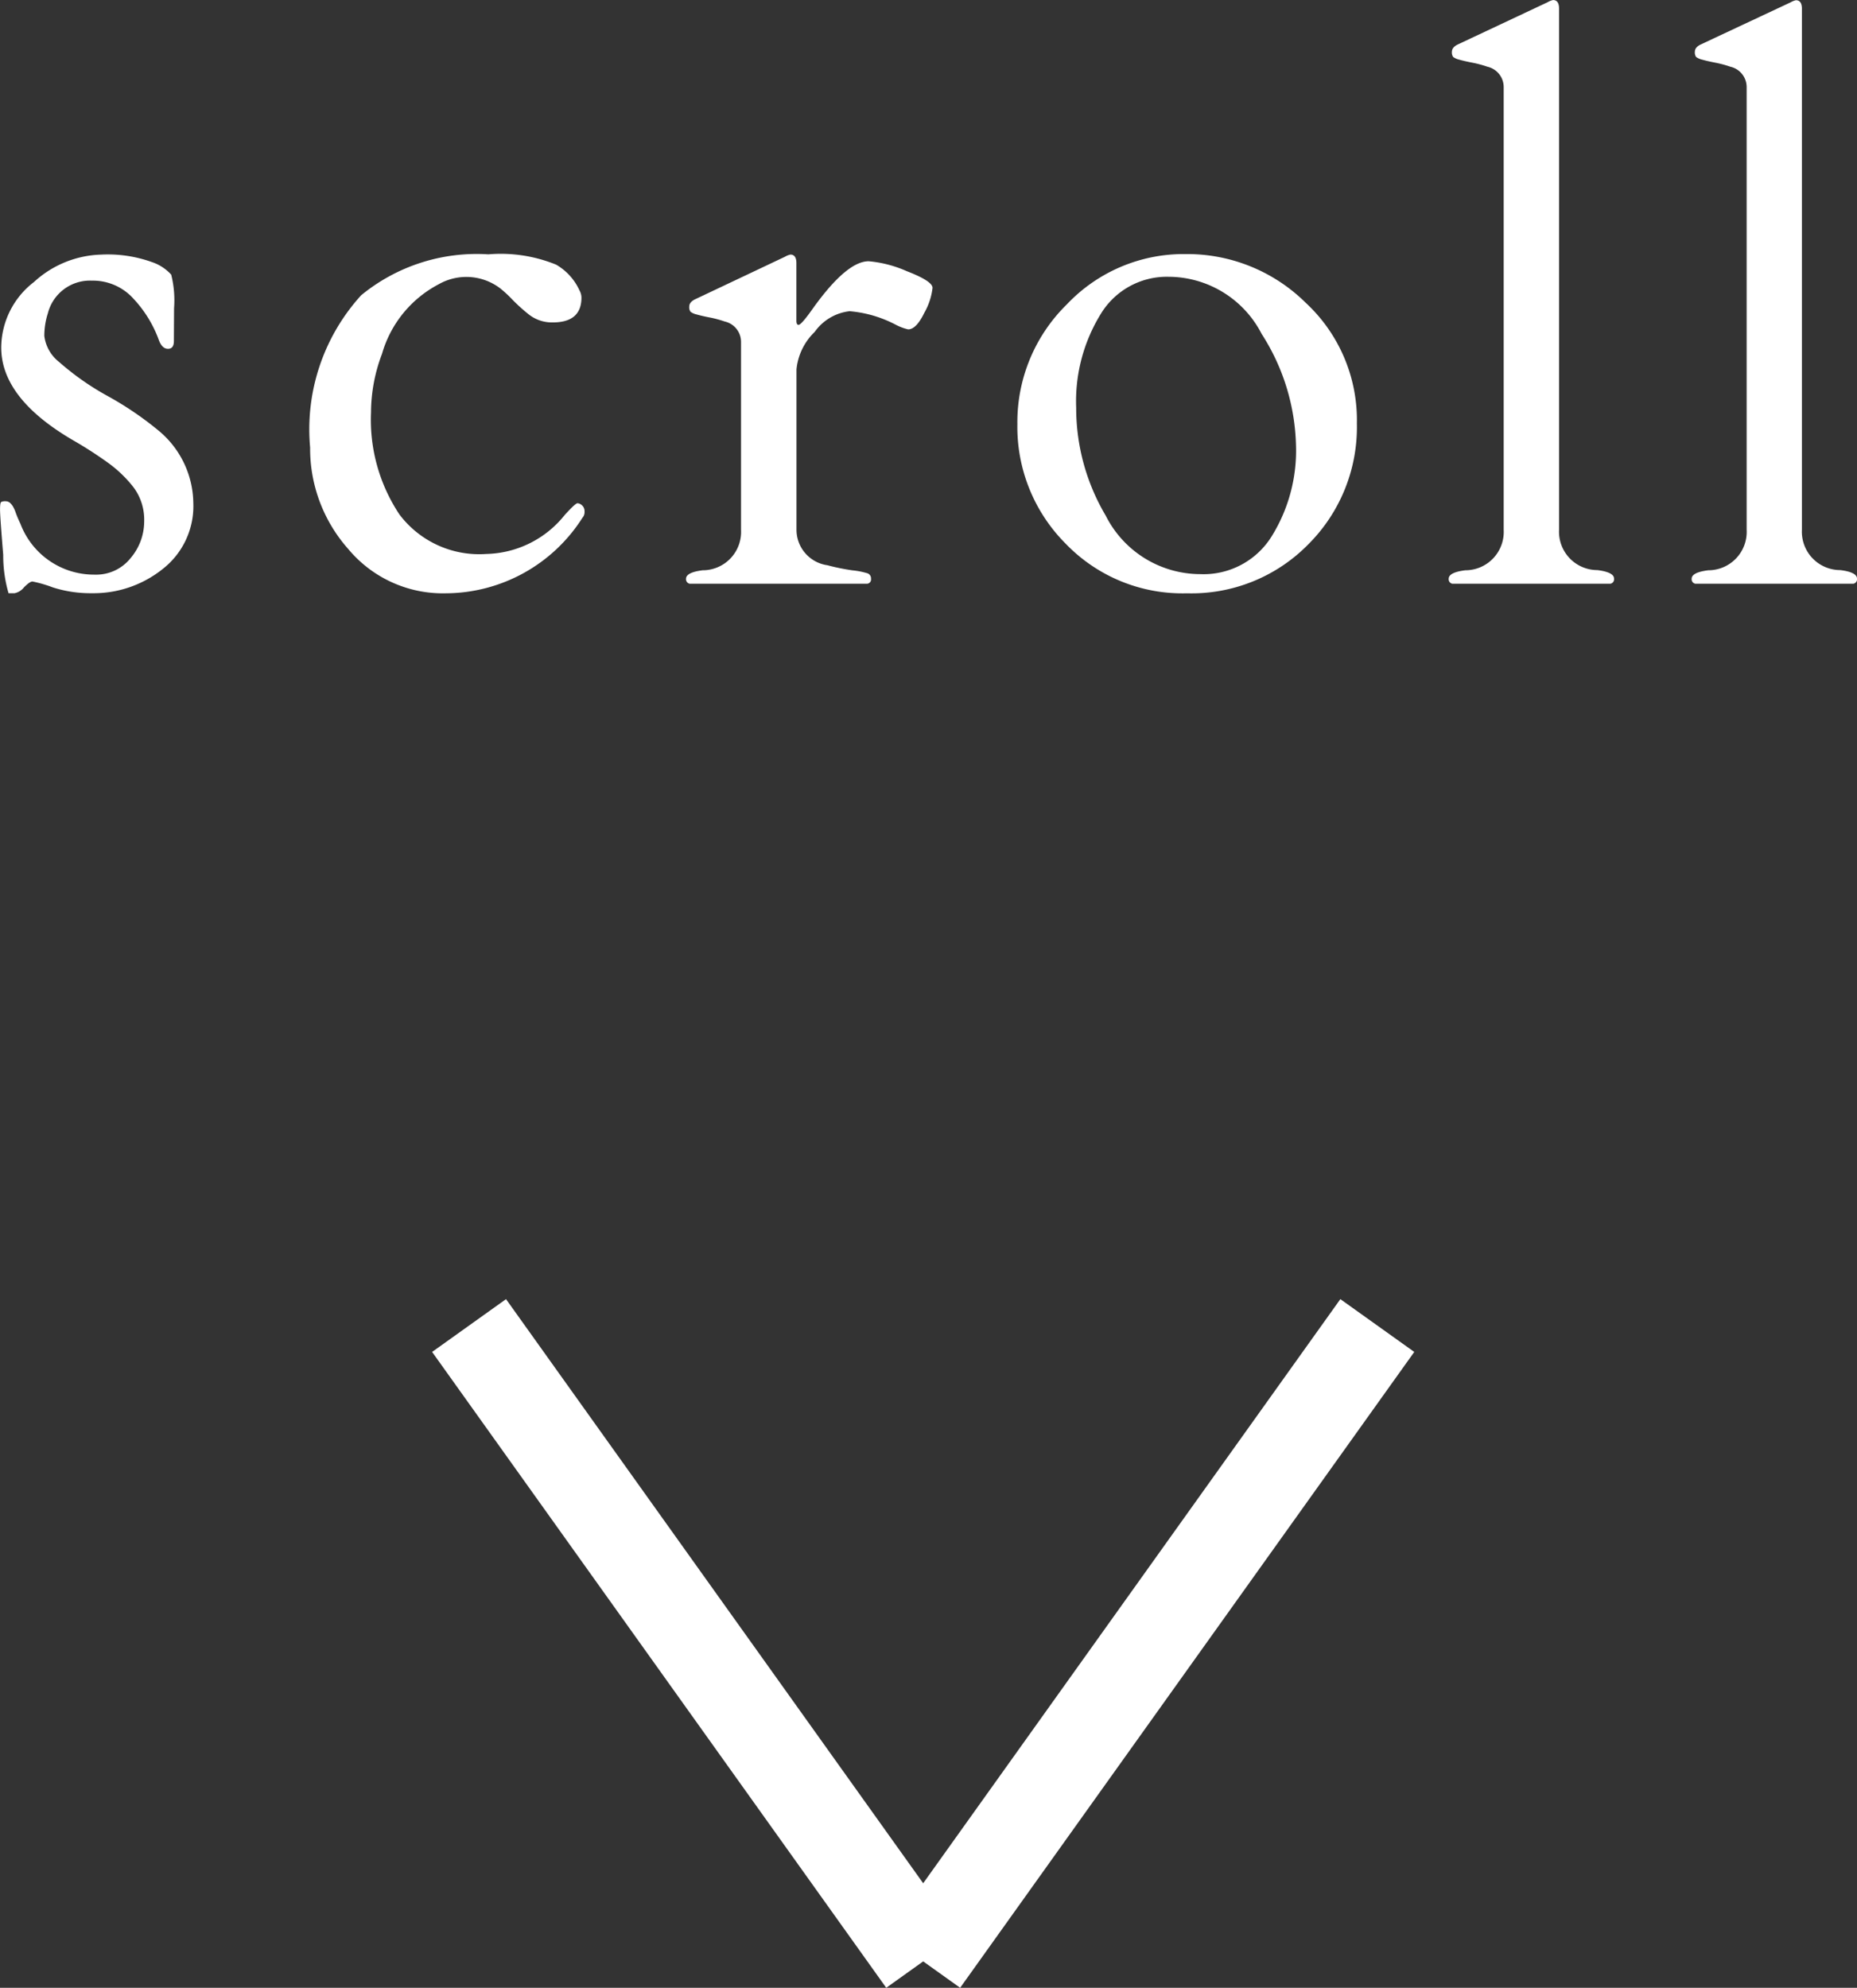
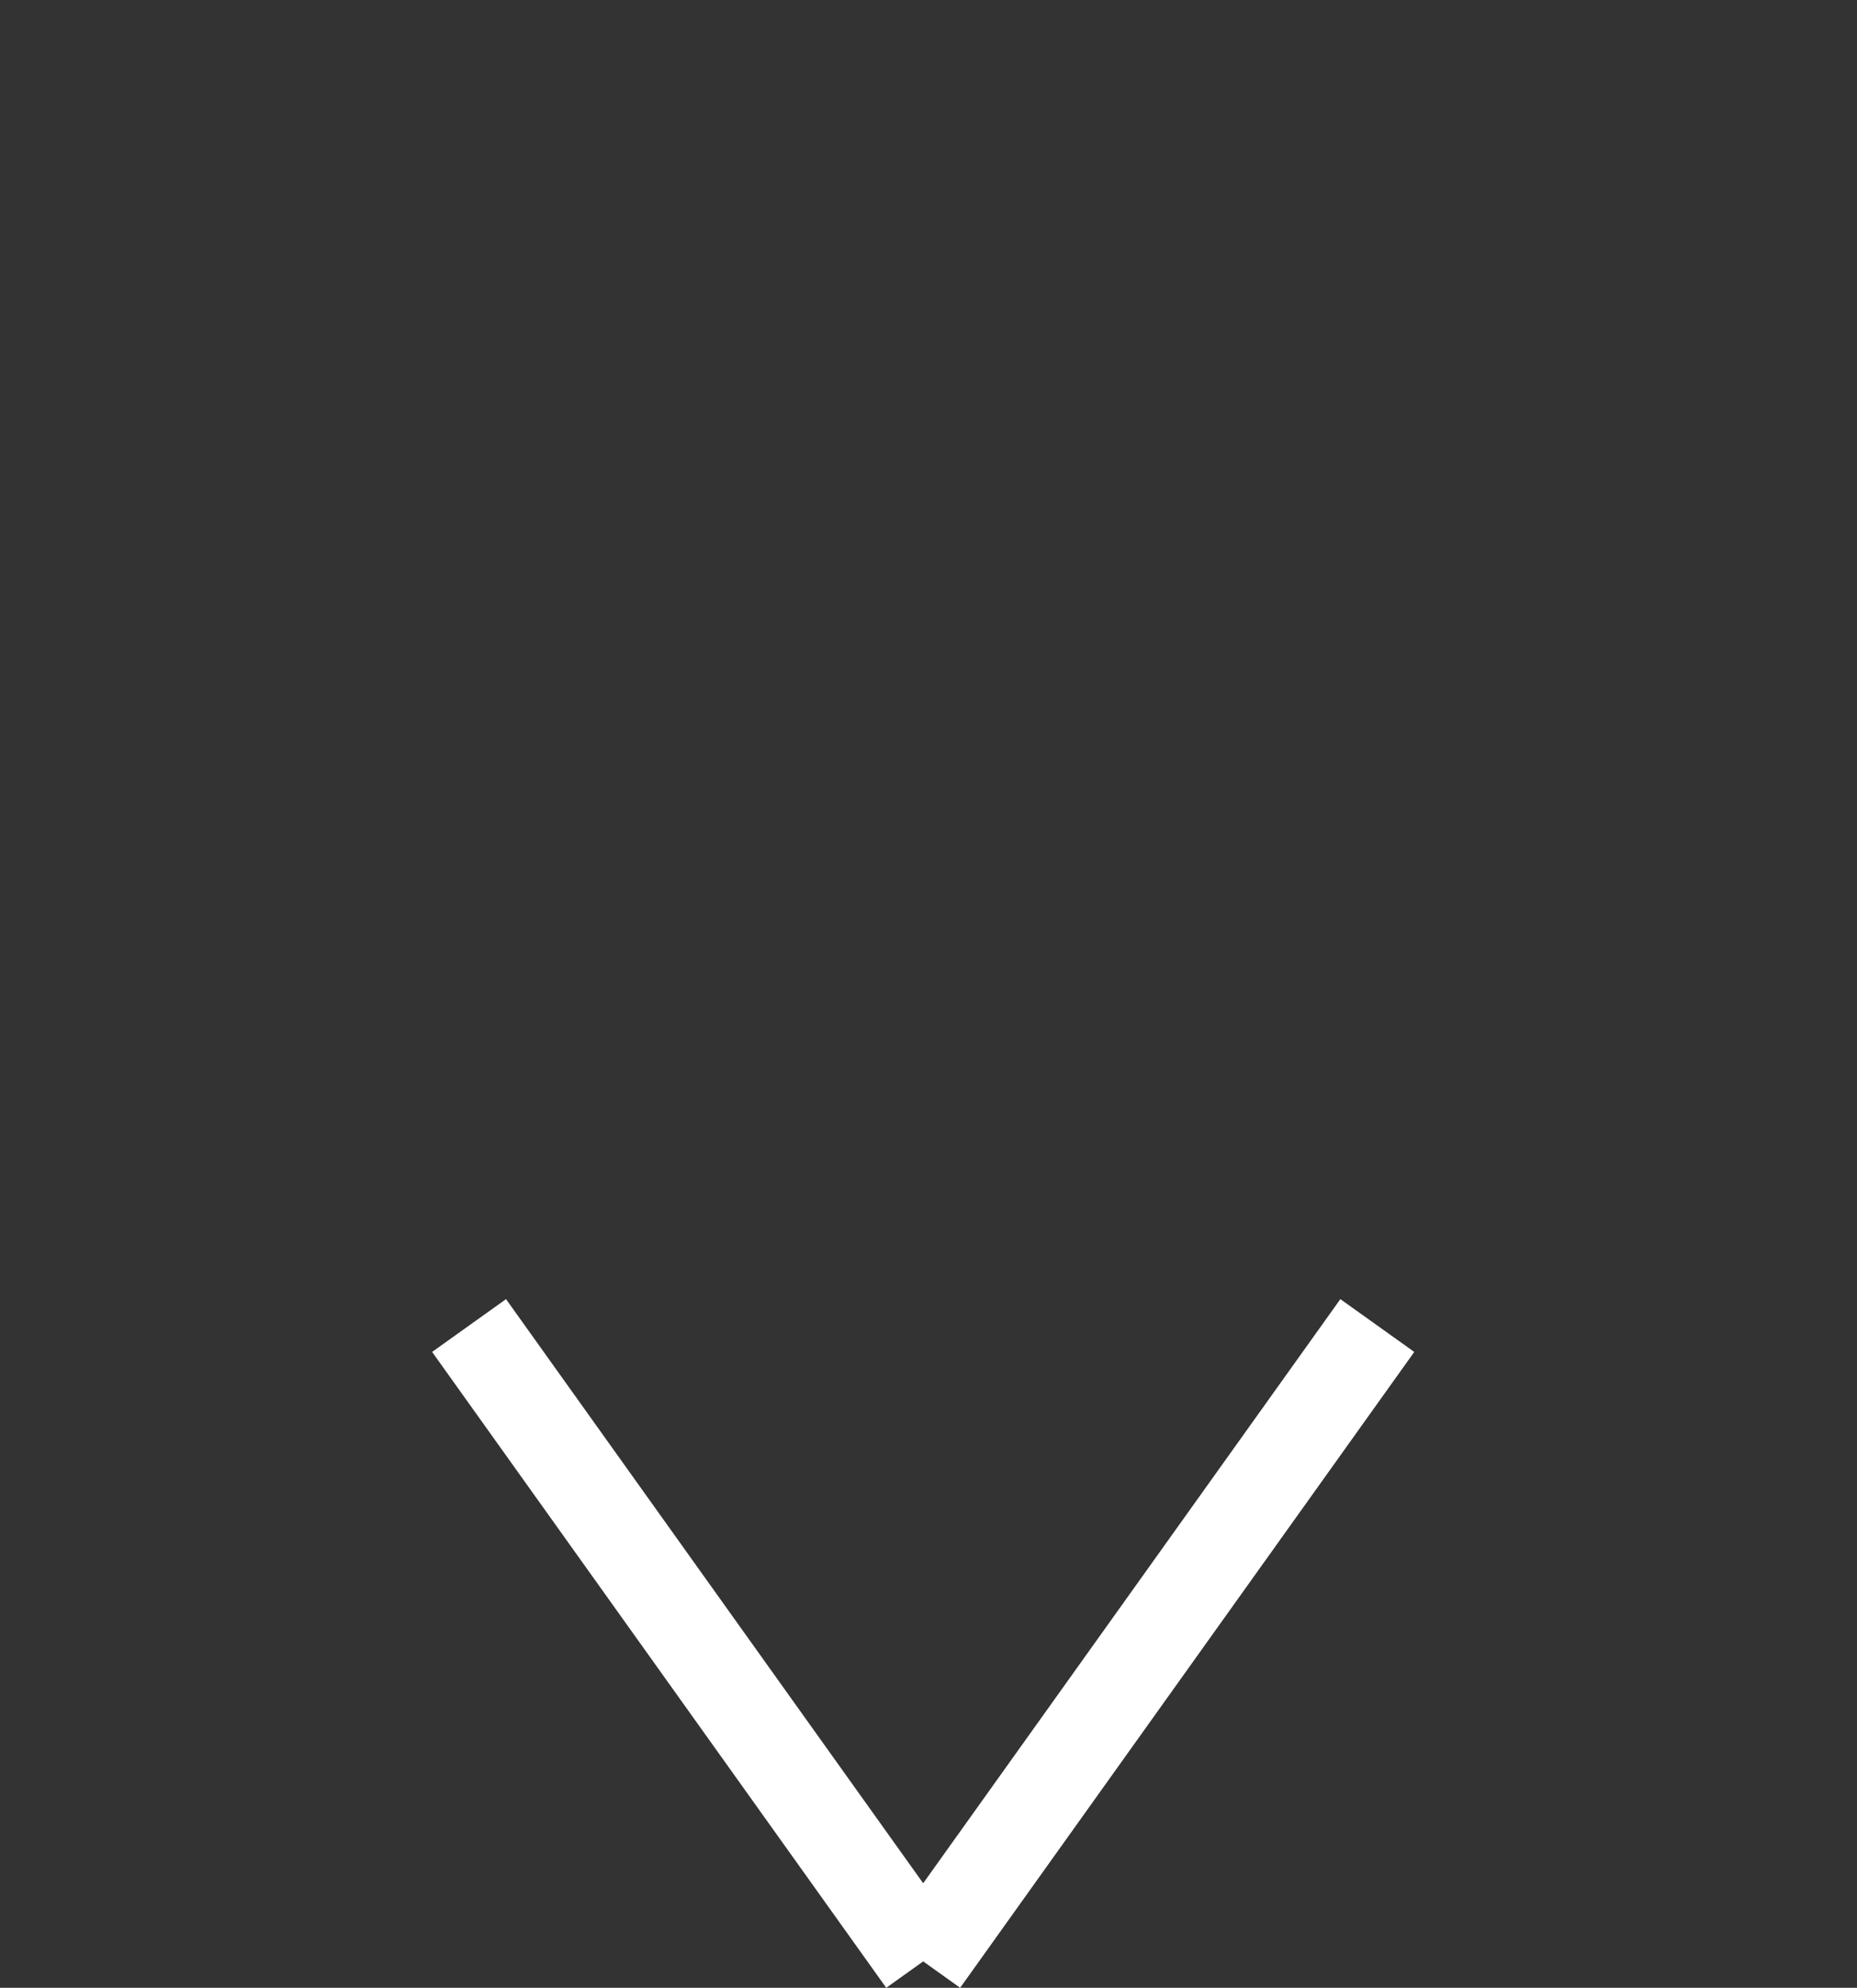
<svg xmlns="http://www.w3.org/2000/svg" width="40.892" height="43.766" viewBox="0 0 40.892 43.766">
  <rect x="0" y="0" width="40.892" height="43.766" fill="#333333" stroke="none" />
  <g id="グループ_71" data-name="グループ 71" transform="translate(-959.671 -846.148)">
    <g id="グループ_1" data-name="グループ 1" transform="translate(140)">
      <path id="パス_1" data-name="パス 1" d="M740,845.333l10,14" transform="translate(90 30)" fill="none" stroke="#fff" stroke-width="2" />
      <path id="パス_2" data-name="パス 2" d="M750,845.333l-10,14" transform="translate(100 30)" fill="none" stroke="#fff" stroke-width="2" />
    </g>
-     <path id="パス_176" data-name="パス 176" d="M-16.5-5.344q0,.172-.129.172t-.2-.187a2.662,2.662,0,0,0-.559-.914,1.2,1.2,0,0,0-.918-.4.956.956,0,0,0-.969.719,1.619,1.619,0,0,0-.078.5.866.866,0,0,0,.328.574,5.939,5.939,0,0,0,1.078.754,7.227,7.227,0,0,1,1.094.742,2.1,2.1,0,0,1,.781,1.609,1.755,1.755,0,0,1-.672,1.449,2.435,2.435,0,0,1-1.562.535,2.72,2.72,0,0,1-.863-.129,2.831,2.831,0,0,0-.445-.129q-.059,0-.187.129a.353.353,0,0,1-.207.129h-.133a2.979,2.979,0,0,1-.117-.844q-.07-.844-.07-1T-20.3-1.8a.191.191,0,0,1,.09-.016.151.151,0,0,1,.105.039.358.358,0,0,1,.074.1.7.7,0,0,1,.051.121,2.525,2.525,0,0,0,.1.234A1.732,1.732,0,0,0-18.243-.2a.968.968,0,0,0,.789-.363,1.247,1.247,0,0,0,.3-.809,1.193,1.193,0,0,0-.234-.75,2.758,2.758,0,0,0-.582-.555,8.959,8.959,0,0,0-.754-.484q-1.578-.922-1.578-2.039a1.83,1.83,0,0,1,.719-1.441,2.279,2.279,0,0,1,1.477-.605,2.877,2.877,0,0,1,1.121.164,1,1,0,0,1,.426.277,2.318,2.318,0,0,1,.063.738ZM-7.525-6.3q0,.547-.633.547A.825.825,0,0,1-8.7-5.941a3.822,3.822,0,0,1-.344-.312A2.726,2.726,0,0,0-9.3-6.492a1.23,1.23,0,0,0-1.371-.1,2.511,2.511,0,0,0-1.246,1.531,3.664,3.664,0,0,0-.242,1.289,3.762,3.762,0,0,0,.625,2.246,2.2,2.2,0,0,0,1.914.871,2.273,2.273,0,0,0,1.727-.859q.234-.258.281-.258a.162.162,0,0,1,.1.047.17.17,0,0,1,.055.137.185.185,0,0,1-.047.137A3.582,3.582,0,0,1-10.51.211a2.711,2.711,0,0,1-2.152-.977A3.329,3.329,0,0,1-13.5-3a4.383,4.383,0,0,1,1.125-3.352,4.015,4.015,0,0,1,2.8-.9,3.23,3.23,0,0,1,1.492.227,1.255,1.255,0,0,1,.516.57A.333.333,0,0,1-7.525-6.3Zm7.194.7A1.148,1.148,0,0,1-.6-5.7,2.669,2.669,0,0,0-1.62-6a1.094,1.094,0,0,0-.77.457,1.322,1.322,0,0,0-.4.824v3.531a.79.79,0,0,0,.68.781,4.671,4.671,0,0,0,.555.113,1.659,1.659,0,0,1,.332.066.119.119,0,0,1,.074.121A.094.094,0,0,1-1.23,0H-5.144a.1.1,0,0,1-.078-.109q0-.141.367-.187a.845.845,0,0,0,.844-.891V-5.32a.46.46,0,0,0-.359-.453,2.428,2.428,0,0,0-.336-.09q-.18-.035-.285-.066a.357.357,0,0,1-.133-.059.174.174,0,0,1-.027-.117q0-.09.117-.152L-3.042-7.2a.411.411,0,0,1,.117-.047q.133,0,.133.188v1.266q0,.094.047.094.062,0,.32-.367Q-1.683-7.1-1.2-7.1a2.647,2.647,0,0,1,.84.219q.566.219.566.367a1.431,1.431,0,0,1-.18.547Q-.152-5.6-.331-5.6Zm2.405,2.09a3.63,3.63,0,0,1,1.09-2.641A3.54,3.54,0,0,1,5.777-7.258,3.709,3.709,0,0,1,8.425-6.184,3.521,3.521,0,0,1,9.55-3.531,3.643,3.643,0,0,1,8.484-.871,3.6,3.6,0,0,1,5.808.211,3.569,3.569,0,0,1,3.136-.883,3.638,3.638,0,0,1,2.074-3.512ZM4.019-1.5A2.336,2.336,0,0,0,6.1-.211a1.765,1.765,0,0,0,1.566-.82,3.572,3.572,0,0,0,.543-2.016A4.728,4.728,0,0,0,7.453-5.5,2.312,2.312,0,0,0,5.4-6.758a1.7,1.7,0,0,0-1.488.816,3.665,3.665,0,0,0-.543,2.07A4.649,4.649,0,0,0,4.019-1.5ZM14.846-.3q.367.047.367.188A.1.1,0,0,1,15.135,0H11.65a.1.1,0,0,1-.078-.109q0-.141.367-.187a.845.845,0,0,0,.844-.891V-10.93a.46.46,0,0,0-.359-.453,2.428,2.428,0,0,0-.336-.09q-.18-.035-.285-.066a.357.357,0,0,1-.133-.059.174.174,0,0,1-.027-.117q0-.09.117-.152l1.992-.937a.411.411,0,0,1,.117-.047q.133,0,.133.188V-1.187A.845.845,0,0,0,14.846-.3Zm5.35,0q.367.047.367.188A.1.1,0,0,1,20.485,0H17a.1.1,0,0,1-.078-.109q0-.141.367-.187a.845.845,0,0,0,.844-.891V-10.93a.46.46,0,0,0-.359-.453,2.428,2.428,0,0,0-.336-.09q-.18-.035-.285-.066a.357.357,0,0,1-.133-.059.174.174,0,0,1-.027-.117q0-.09.117-.152L19.1-12.8a.411.411,0,0,1,.117-.047q.133,0,.133.188V-1.187A.845.845,0,0,0,20.2-.3Z" transform="translate(980 859)" fill="#fff" />
  </g>
</svg>